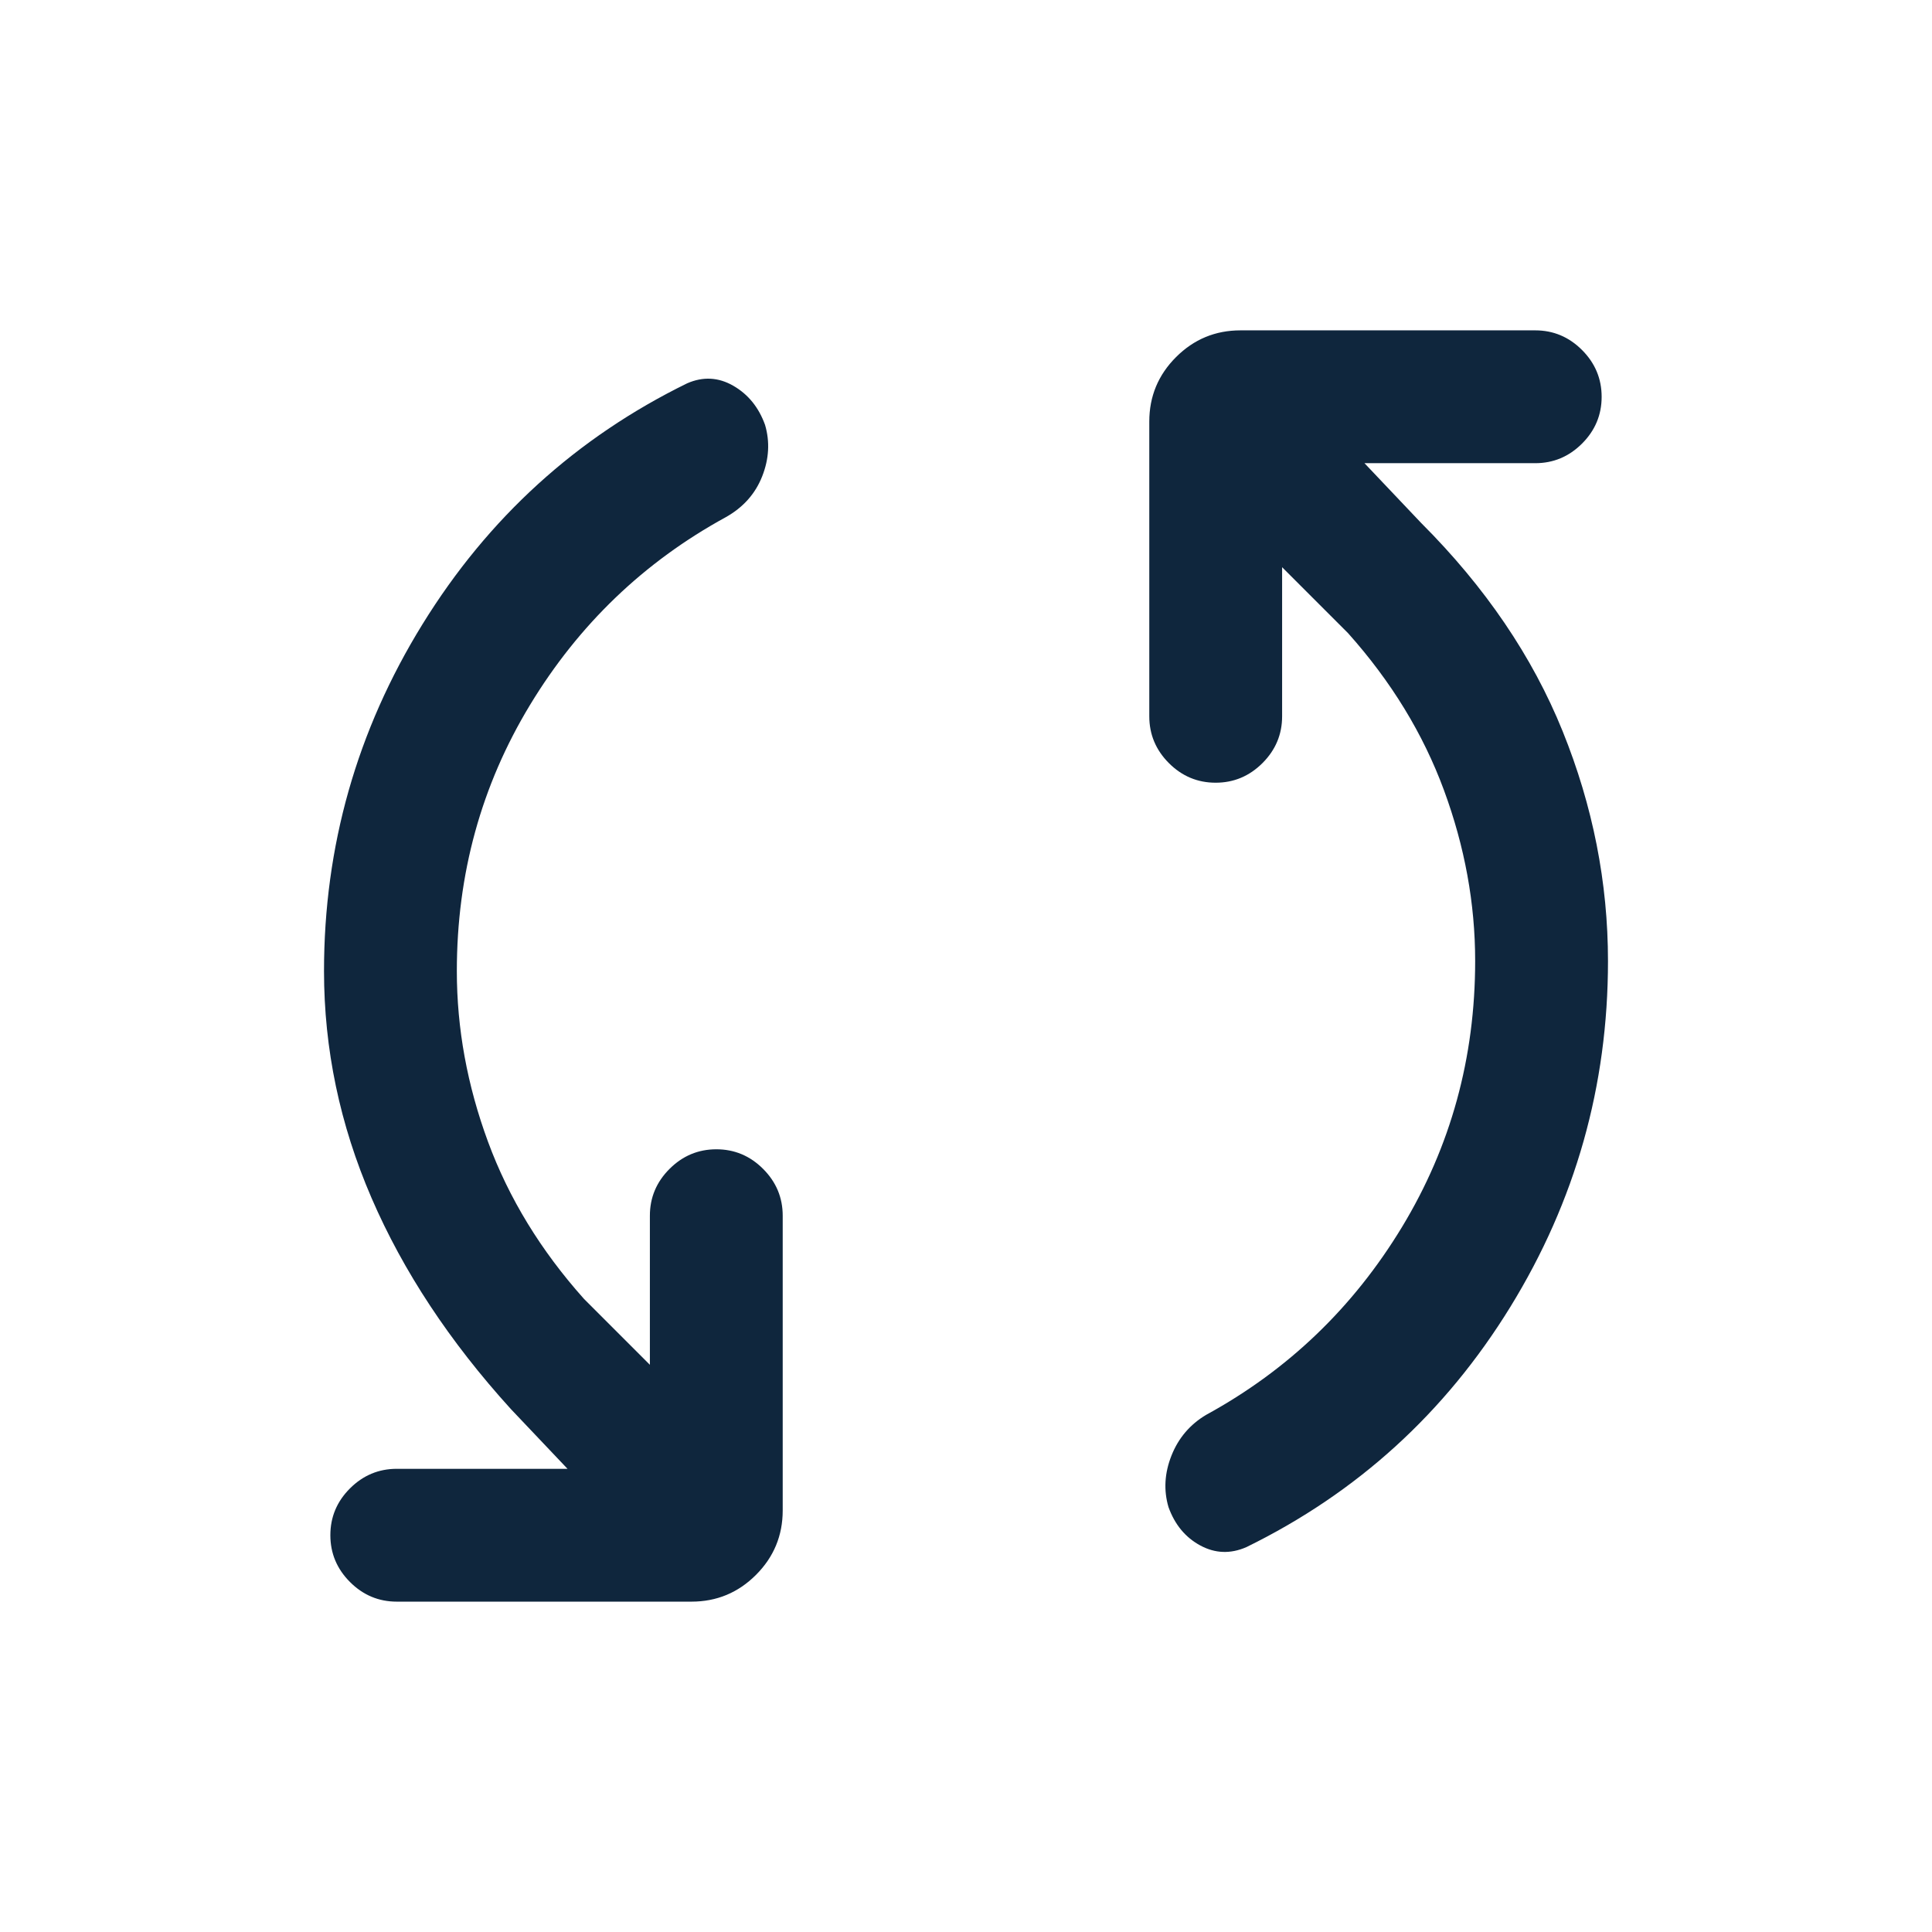
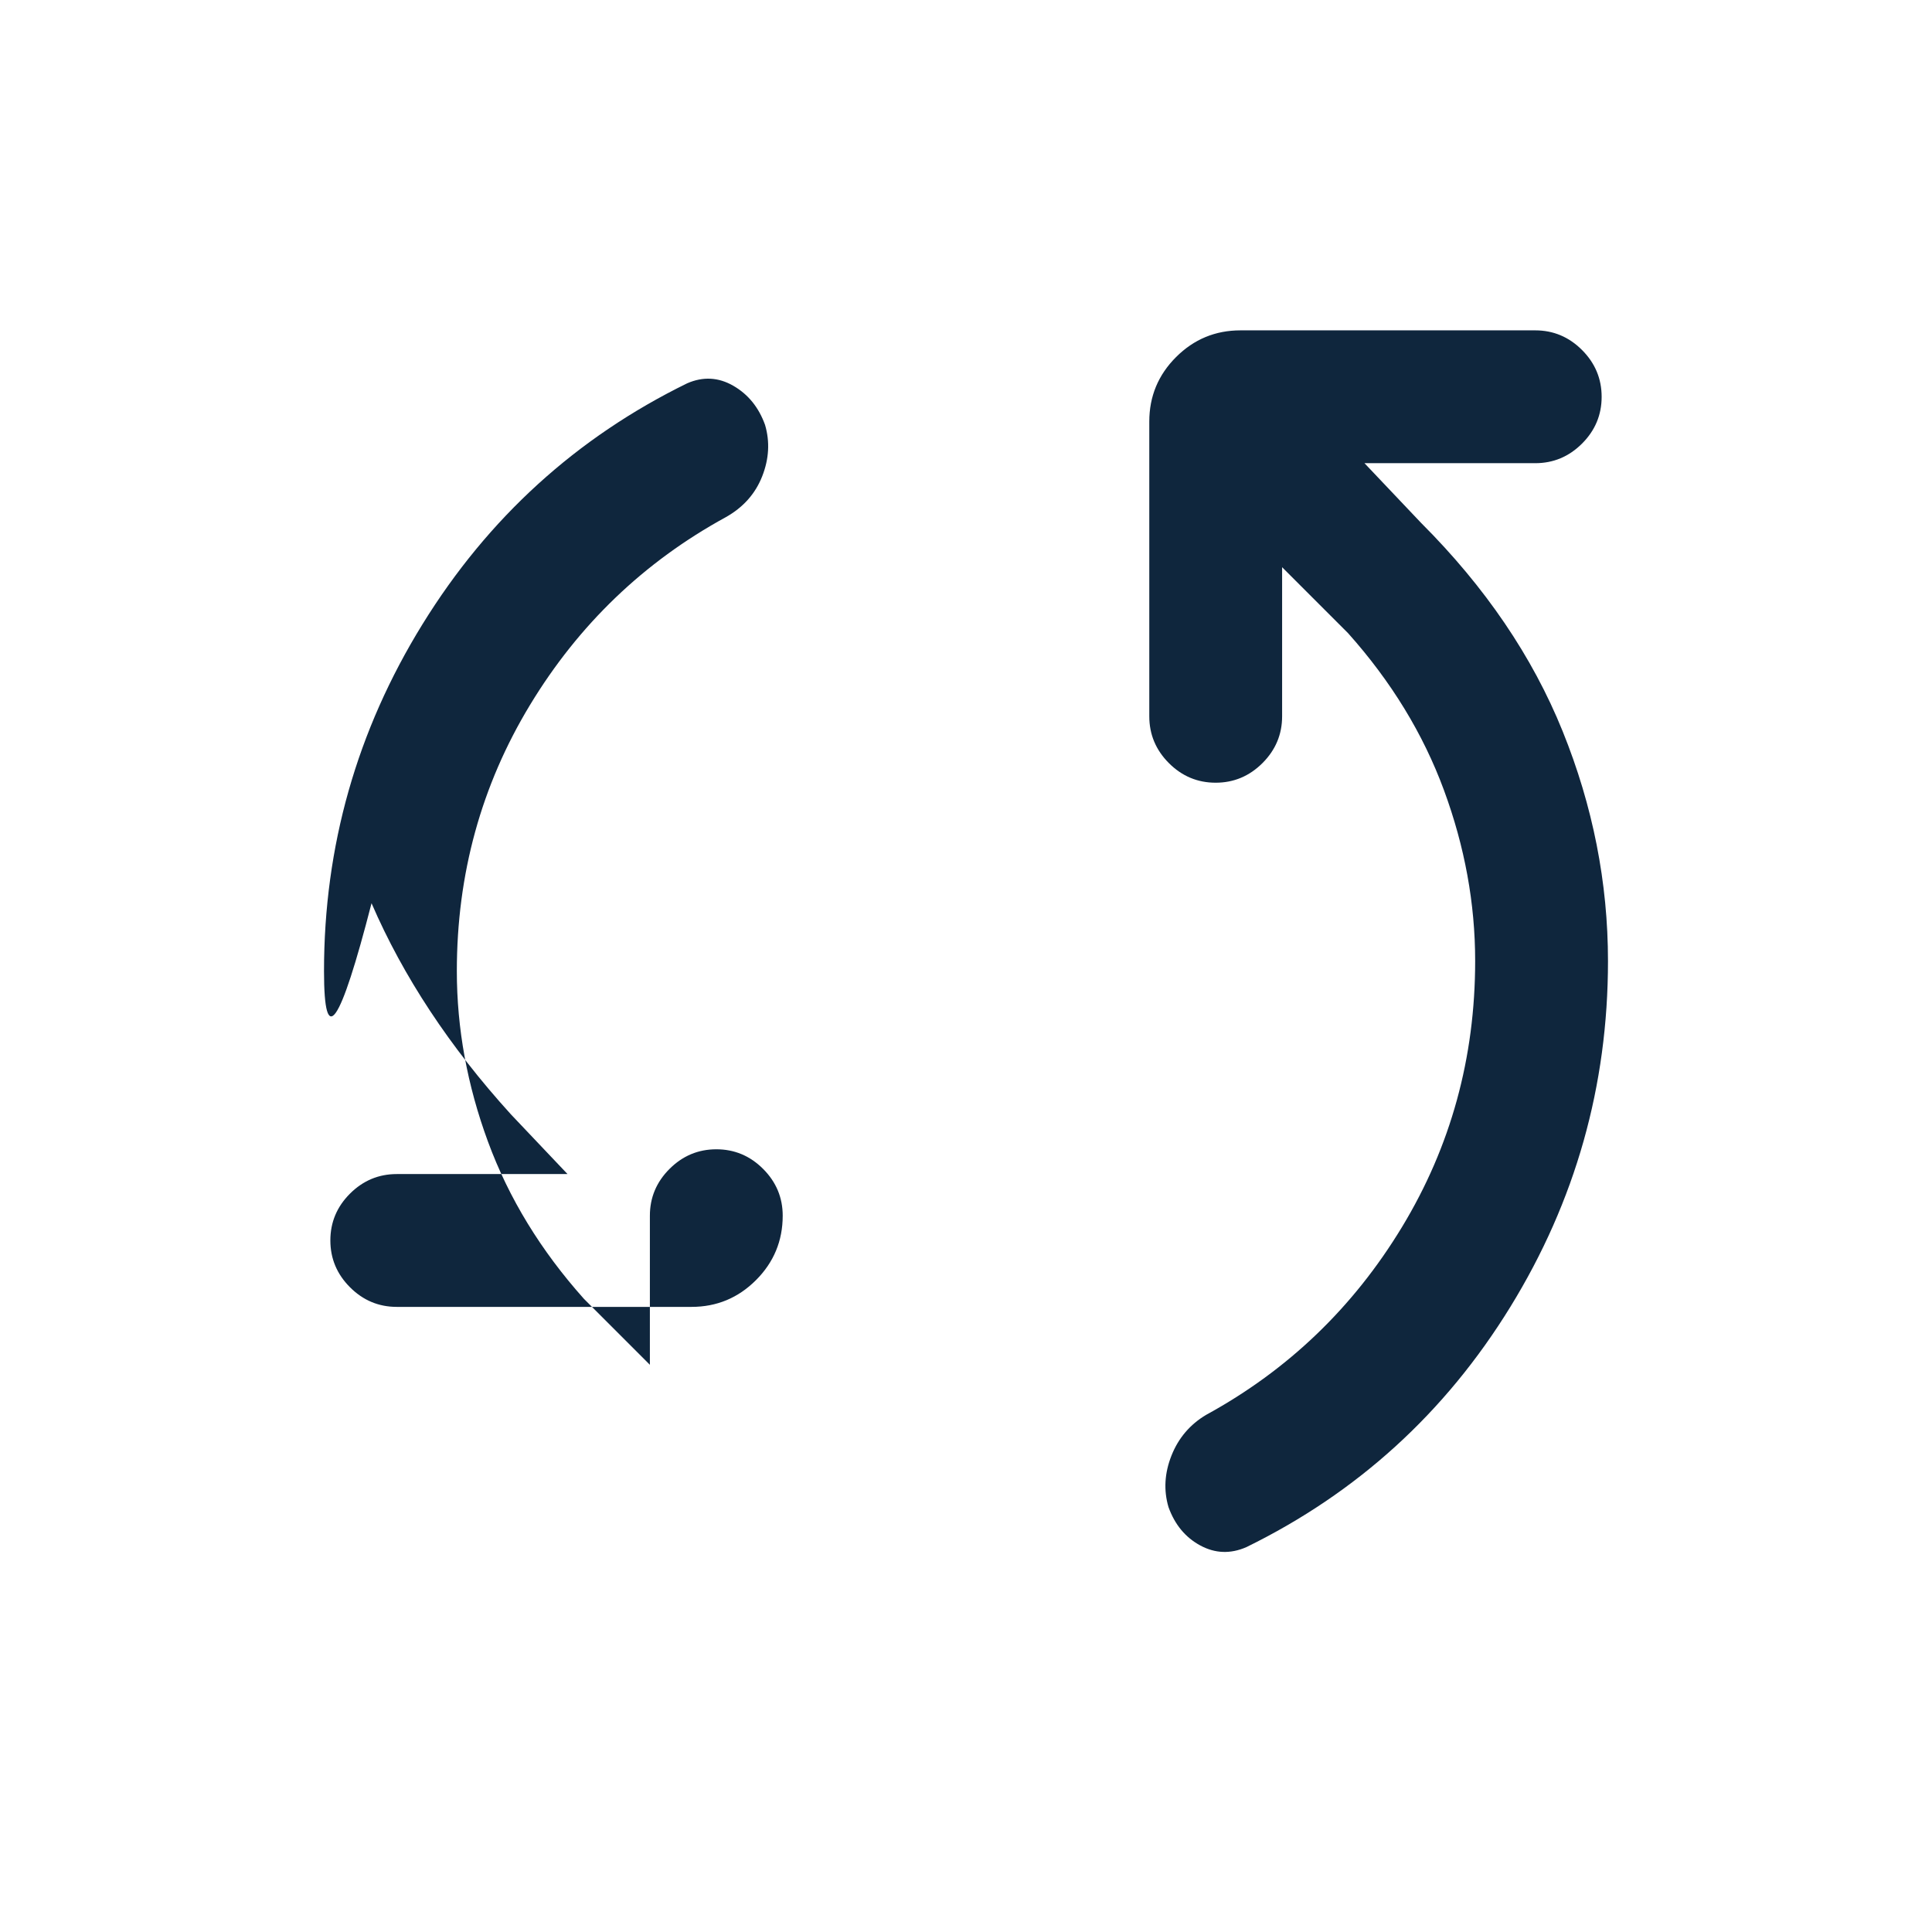
<svg xmlns="http://www.w3.org/2000/svg" fill="#0f263d" height="24" viewBox="0 -960 960 960" width="24">
-   <path d="M227-477.462q0 42.754 15.495 84.799 15.494 42.045 47.659 78.048l32.769 32.769v-74.077q0-13.5 9.758-23.25t23.269-9.75q13.512 0 23.242 9.75 9.731 9.75 9.731 23.25v146.462q0 18.73-13.288 32.019-13.289 13.288-32.02 13.288H197.154q-13.5 0-23.25-9.757-9.75-9.758-9.75-23.27 0-13.511 9.75-23.242 9.75-9.731 23.25-9.731H282l-28.154-29.692q-45.615-50.231-69.231-104.886Q161-419.388 161-477.462q0-93.077 48.923-172.346t131.538-119.731q11.847-5.153 22.924 1.231 11.077 6.385 15.769 19.444 3.692 12.556-1.439 25.573-5.13 13.016-18.1 20.291-60.923 33.308-97.269 93.311Q227-549.686 227-477.462Zm506-5.076q0-42.754-15.495-84.799-15.494-42.045-47.659-78.048l-32.769-32.769v74.077q0 13.5-9.758 23.25t-23.269 9.75q-13.512 0-23.242-9.75-9.731-9.75-9.731-23.25v-146.462q0-18.73 13.288-32.019 13.289-13.288 32.02-13.288h146.461q13.5 0 23.25 9.757 9.75 9.758 9.75 23.27 0 13.511-9.75 23.242-9.75 9.731-23.25 9.731H678l28.154 29.692q47.792 47.782 70.319 103.507Q799-540.923 799-482.419q0 92.958-48.538 171.842-48.539 78.885-131.154 119.346-11.846 5.154-22.923-.846-11.077-6-15.77-19.059-3.692-12.556 1.5-25.633 5.193-13.077 17.27-20.231 60.923-33.308 97.269-93.311Q733-410.314 733-482.538Z" />
+   <path d="M227-477.462q0 42.754 15.495 84.799 15.494 42.045 47.659 78.048l32.769 32.769v-74.077q0-13.5 9.758-23.25t23.269-9.75q13.512 0 23.242 9.75 9.731 9.75 9.731 23.25q0 18.73-13.288 32.019-13.289 13.288-32.02 13.288H197.154q-13.5 0-23.25-9.757-9.75-9.758-9.75-23.27 0-13.511 9.75-23.242 9.75-9.731 23.25-9.731H282l-28.154-29.692q-45.615-50.231-69.231-104.886Q161-419.388 161-477.462q0-93.077 48.923-172.346t131.538-119.731q11.847-5.153 22.924 1.231 11.077 6.385 15.769 19.444 3.692 12.556-1.439 25.573-5.13 13.016-18.1 20.291-60.923 33.308-97.269 93.311Q227-549.686 227-477.462Zm506-5.076q0-42.754-15.495-84.799-15.494-42.045-47.659-78.048l-32.769-32.769v74.077q0 13.5-9.758 23.25t-23.269 9.75q-13.512 0-23.242-9.75-9.731-9.75-9.731-23.25v-146.462q0-18.73 13.288-32.019 13.289-13.288 32.02-13.288h146.461q13.5 0 23.25 9.757 9.75 9.758 9.75 23.27 0 13.511-9.75 23.242-9.75 9.731-23.25 9.731H678l28.154 29.692q47.792 47.782 70.319 103.507Q799-540.923 799-482.419q0 92.958-48.538 171.842-48.539 78.885-131.154 119.346-11.846 5.154-22.923-.846-11.077-6-15.77-19.059-3.692-12.556 1.5-25.633 5.193-13.077 17.27-20.231 60.923-33.308 97.269-93.311Q733-410.314 733-482.538Z" />
</svg>